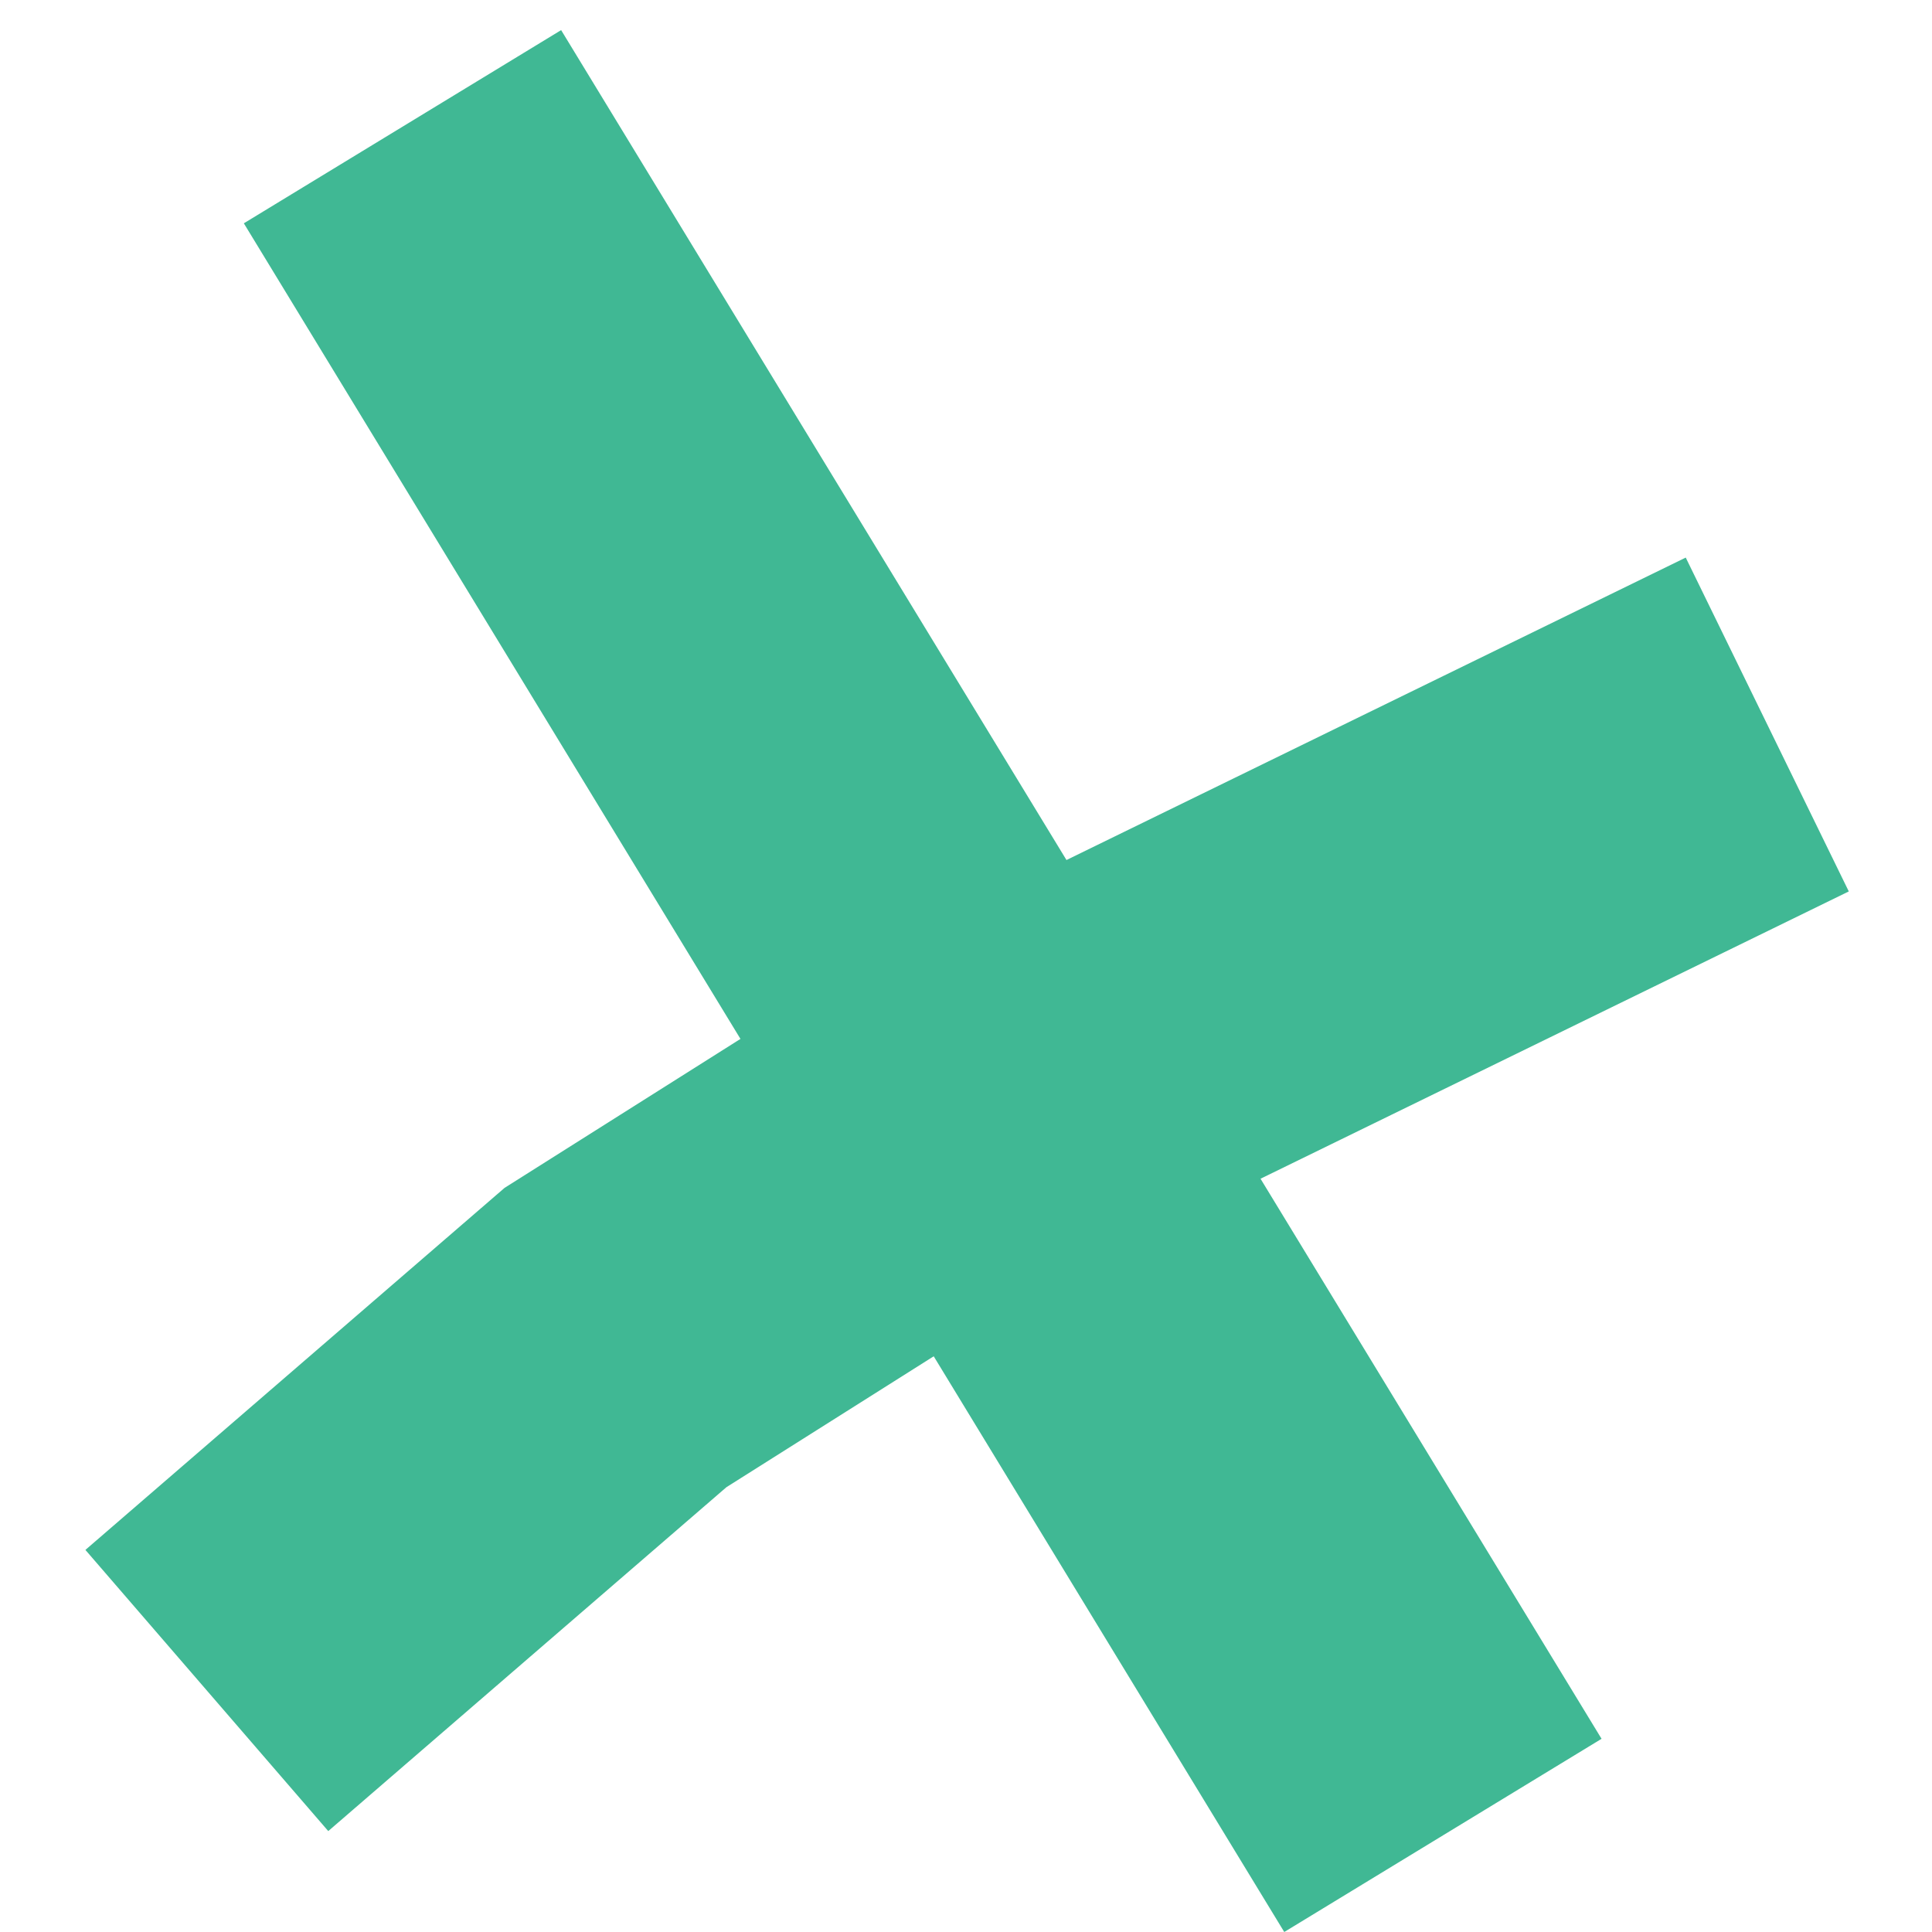
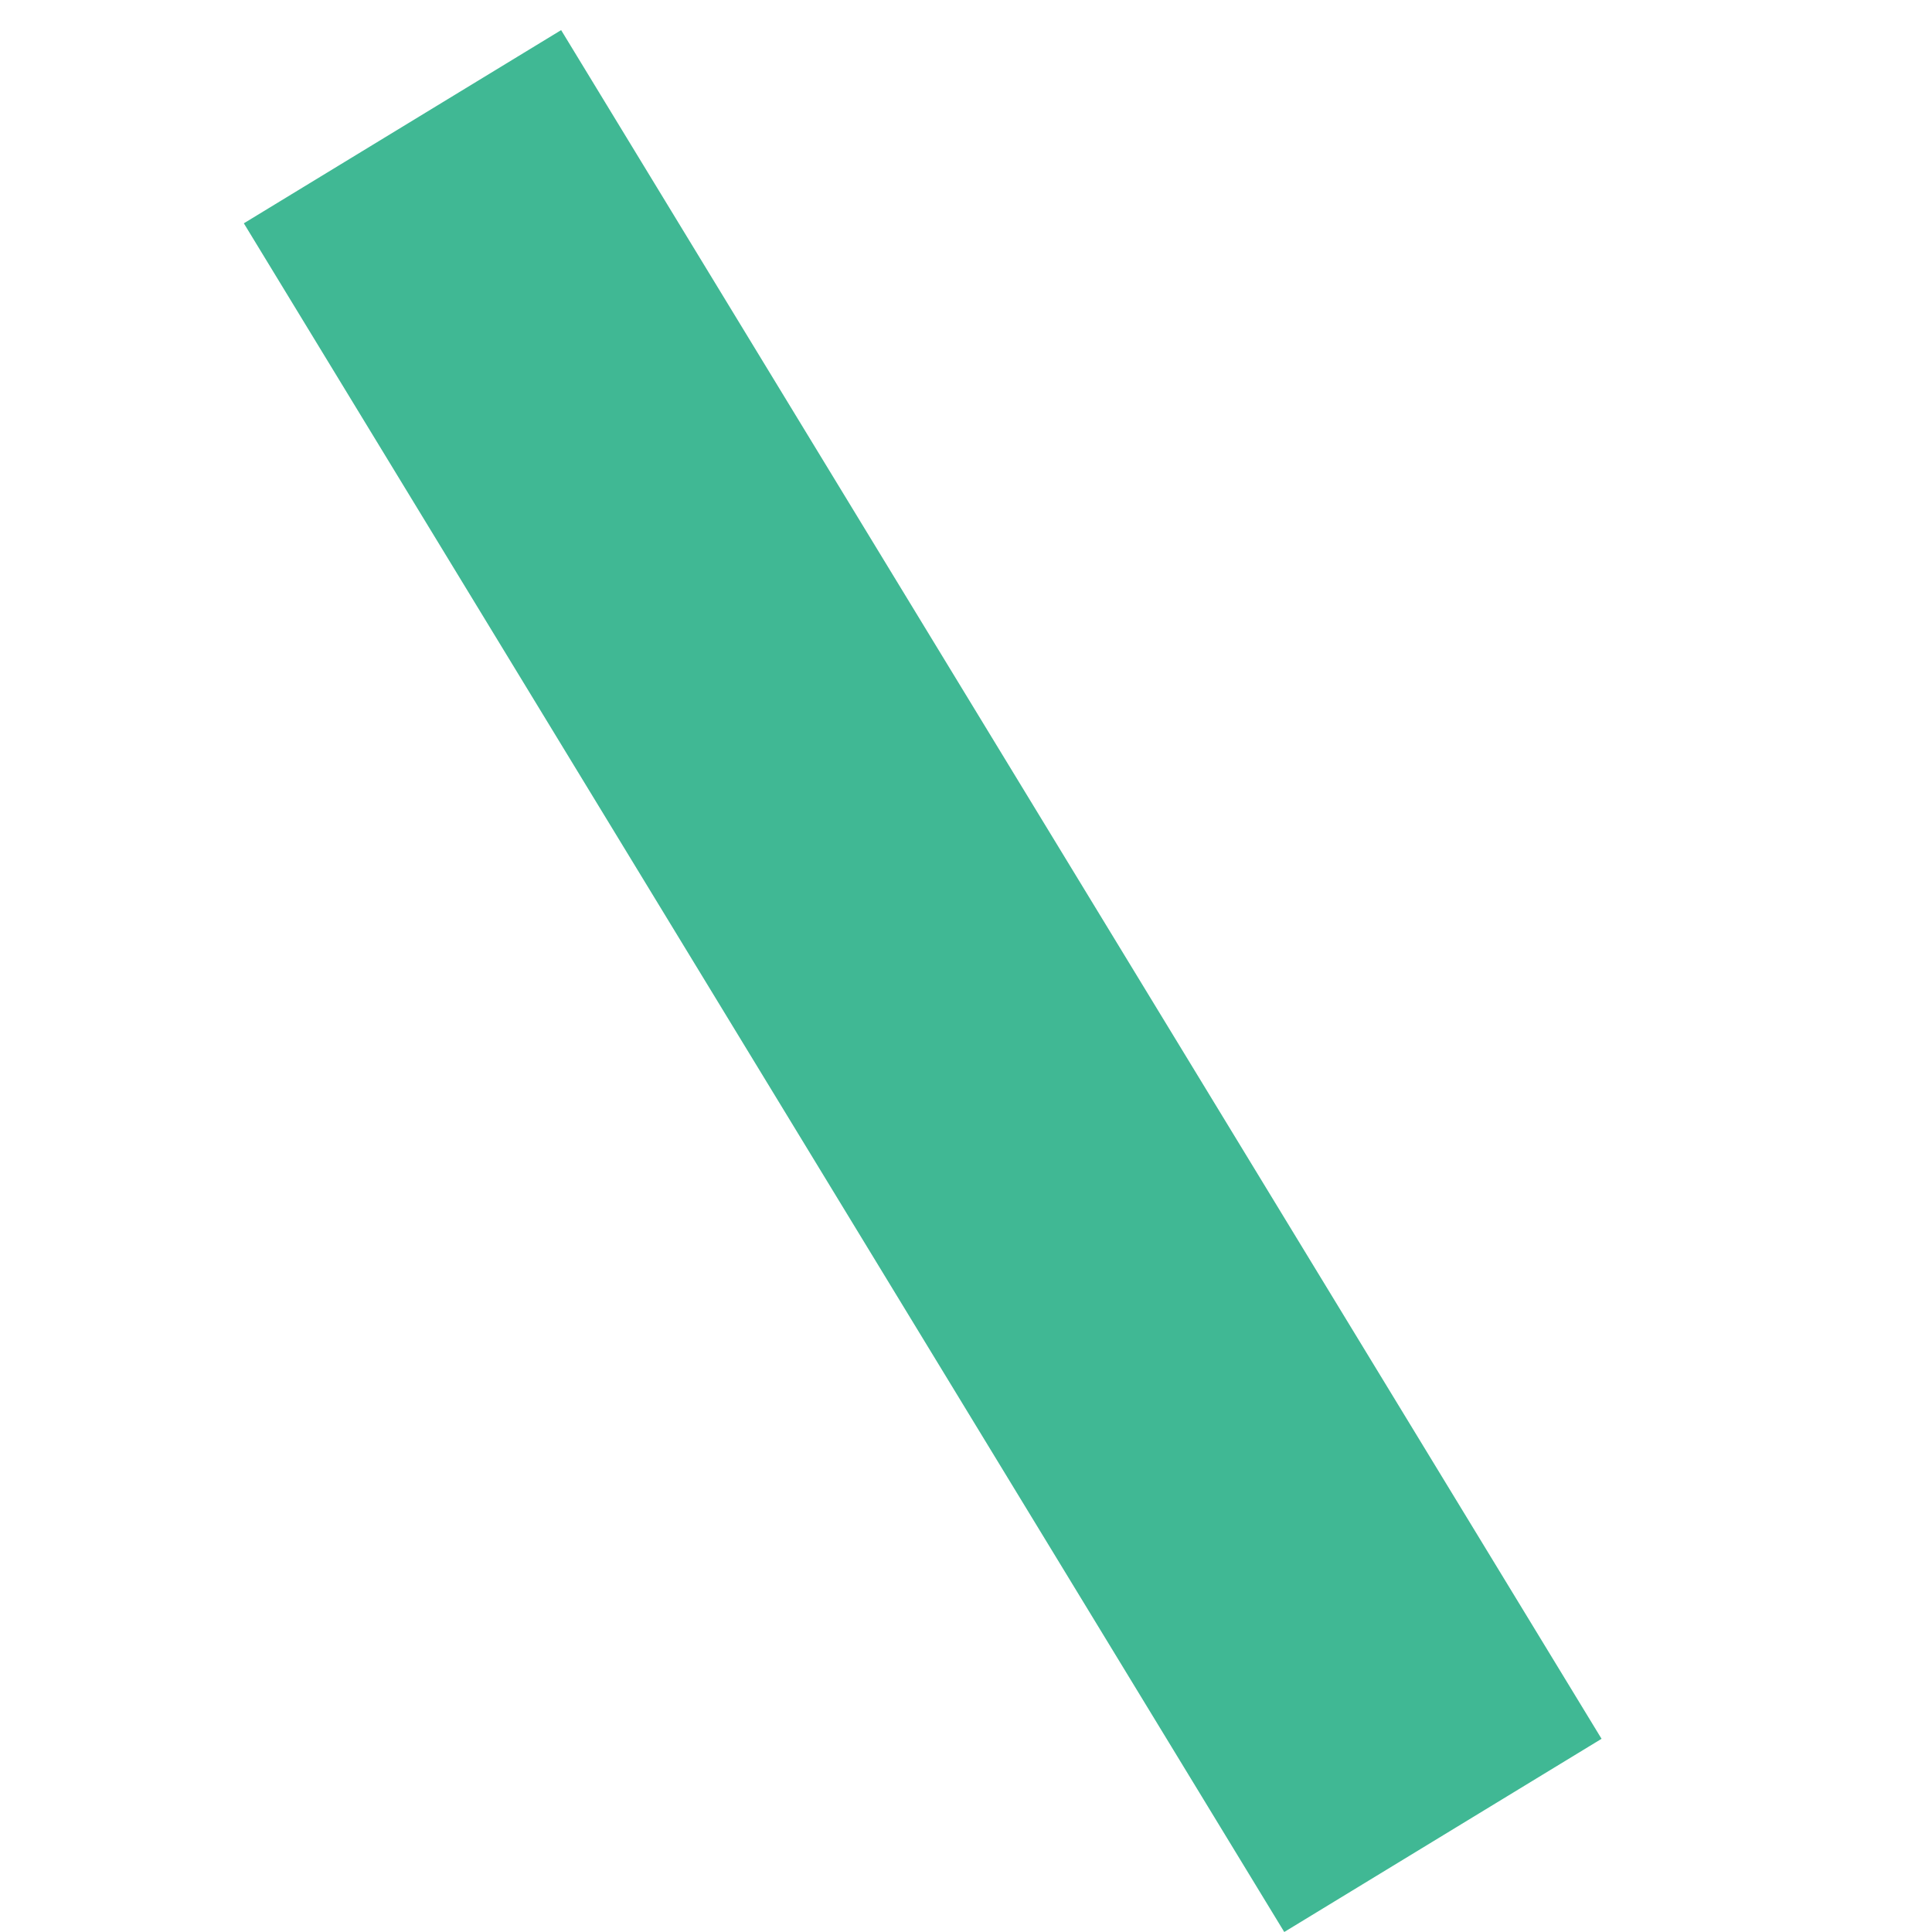
<svg xmlns="http://www.w3.org/2000/svg" width="52" height="52" viewBox="0 0 52 52" fill="none">
  <line y1="-5" x2="53.852" y2="-5" transform="matrix(-0.52 -0.854 -0.854 0.52 34.566 52)" stroke="#40B894" stroke-width="10" />
-   <path d="M47.566 19.5L26.067 30L16.566 36L5.567 45.5" stroke="#40B894" stroke-width="10" />
</svg>